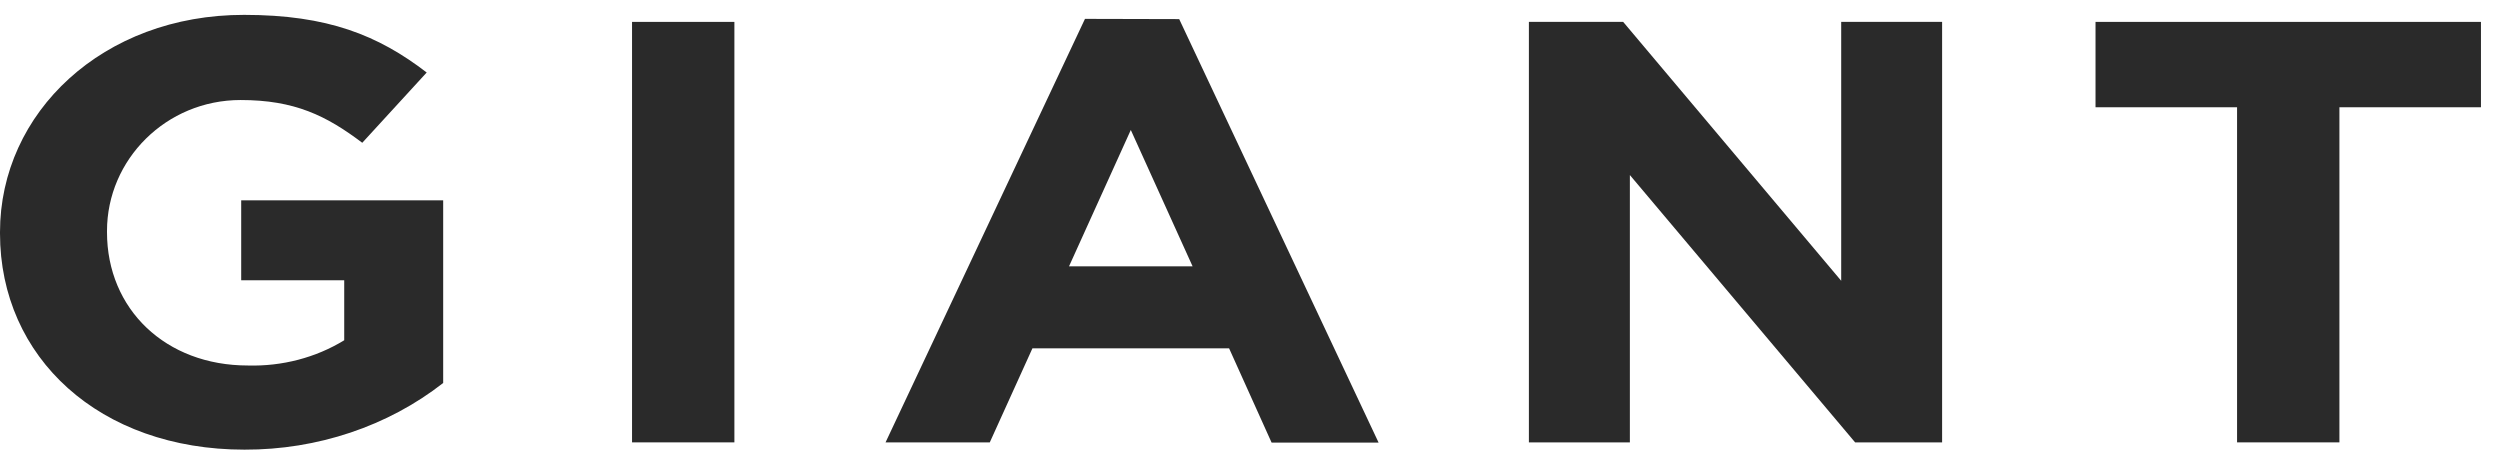
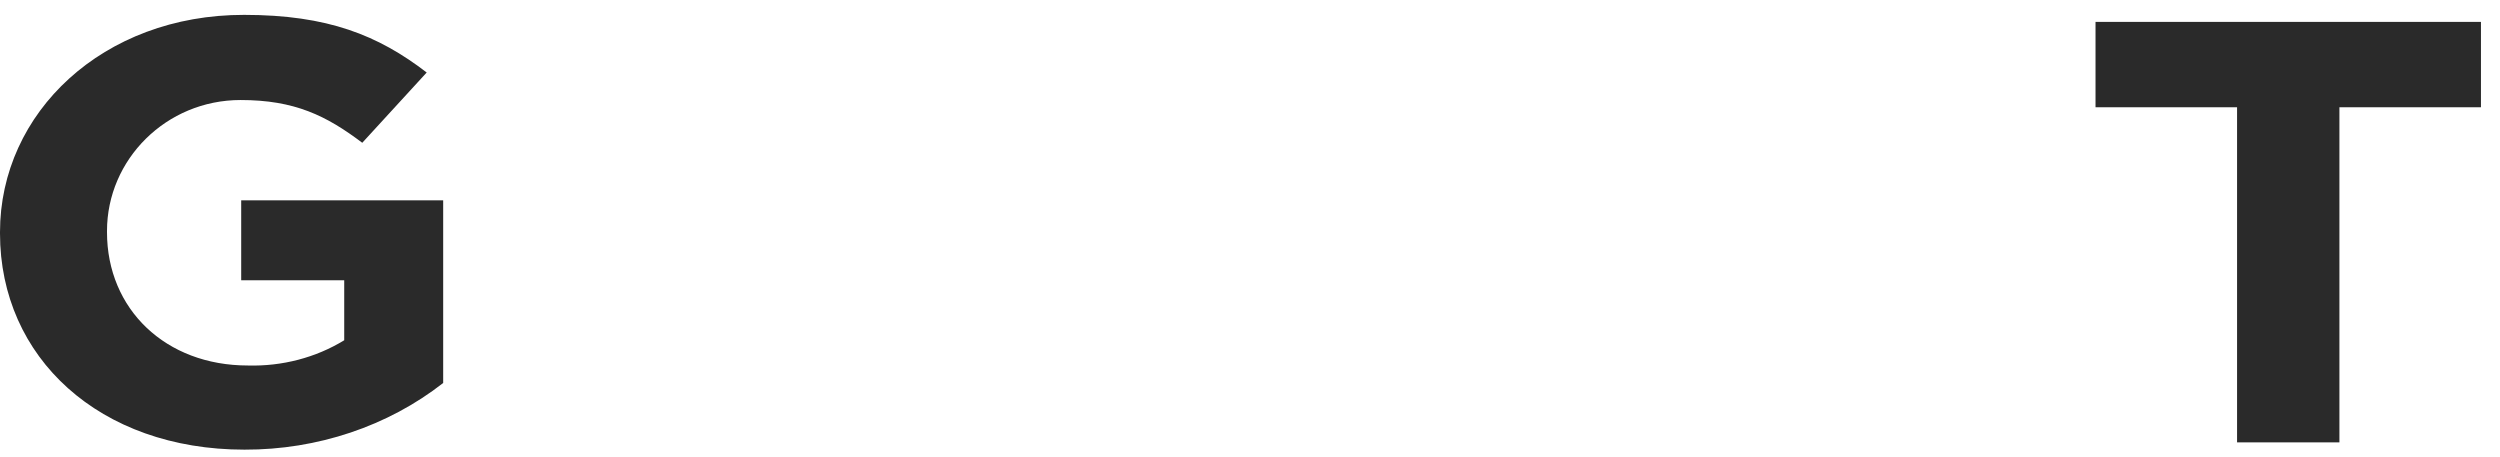
<svg xmlns="http://www.w3.org/2000/svg" width="115" height="21" viewBox="0 0 115 21" fill="none">
  <path d="M11.095 12.891H15.834V15.652C14.529 16.451 12.978 16.857 11.403 16.813C7.612 16.813 4.922 14.218 4.922 10.681V10.625C4.922 7.339 7.643 4.601 11.067 4.601C13.555 4.601 15.01 5.32 16.664 6.568L19.628 3.335C17.398 1.621 15.072 0.684 11.232 0.684C4.736 0.676 0 5.177 0 10.681V10.735C0 16.456 4.583 20.684 11.247 20.684C14.603 20.693 17.849 19.603 20.386 17.617V9.214H11.095V12.891Z" fill="#2A2A2A" />
-   <path d="M33.782 1.007H29.074V20.349H33.782V1.007Z" fill="#2A2A2A" />
-   <path d="M49.909 0.868L40.735 20.35H45.53L47.492 16.023H56.538L58.494 20.361H63.416L54.243 0.879L49.909 0.868ZM49.175 12.251L52.017 5.979L54.859 12.251H49.175Z" fill="#2A2A2A" />
-   <path d="M84.695 12.916L74.666 1.007H70.329V20.349H74.974V8.052L85.335 20.349H89.337V1.007H84.695V12.916Z" fill="#2A2A2A" />
  <path d="M96.394 1.007V4.934H102.905V20.349H107.613V4.934H114.124V1.007H96.394Z" fill="#2A2A2A" />
</svg>